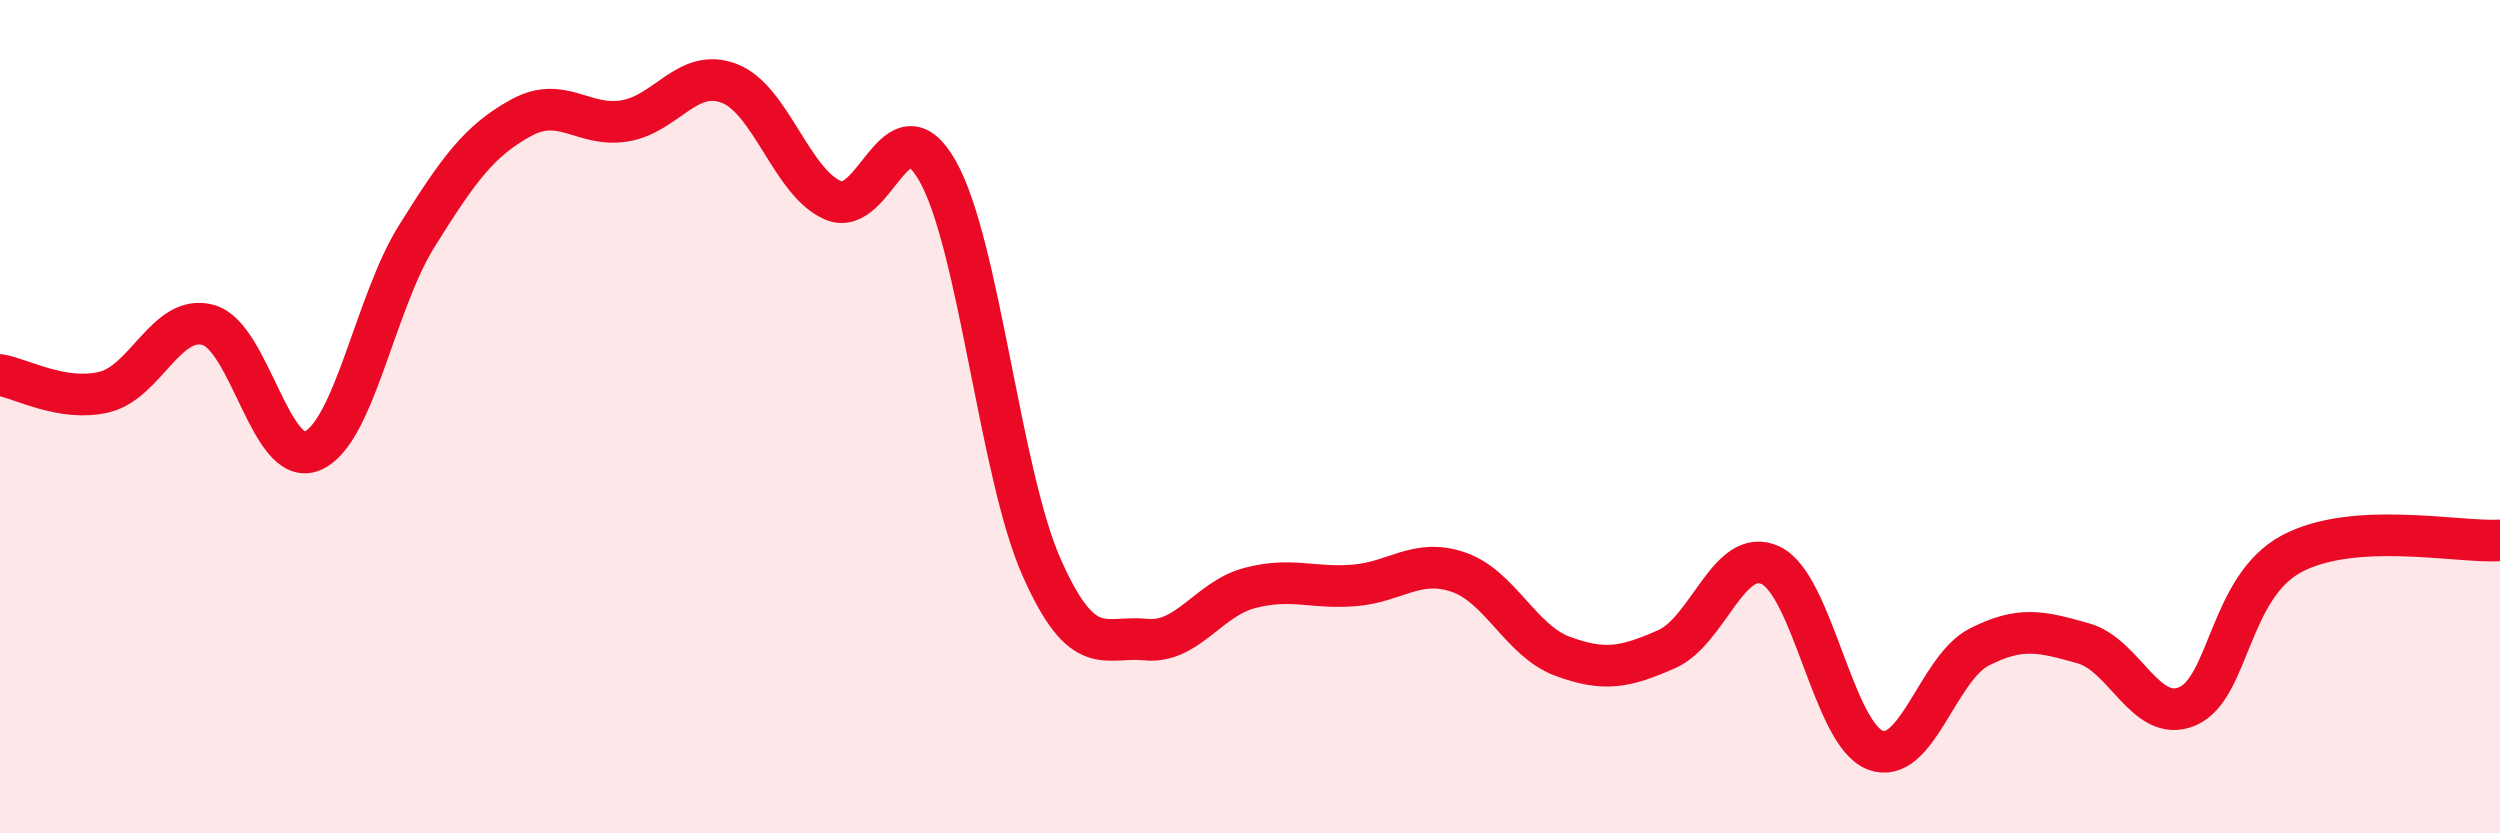
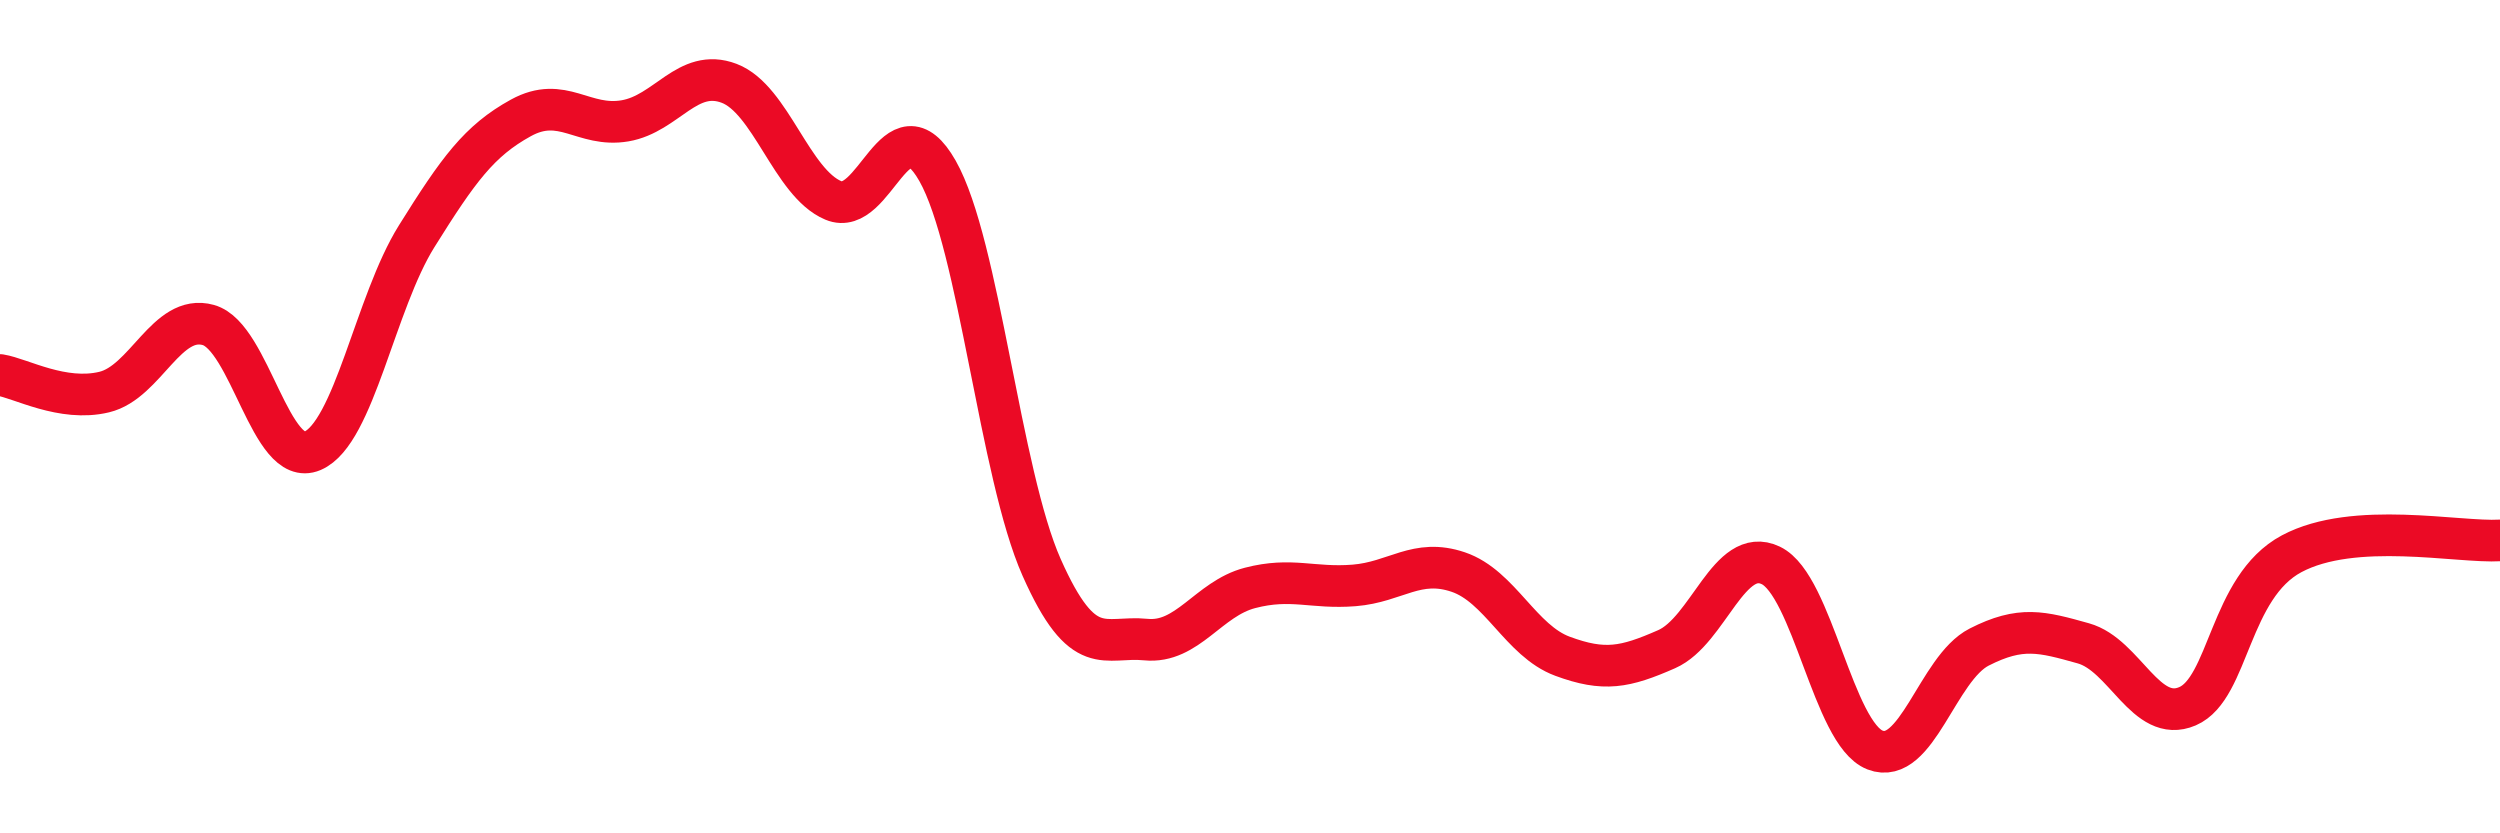
<svg xmlns="http://www.w3.org/2000/svg" width="60" height="20" viewBox="0 0 60 20">
-   <path d="M 0,9 C 0.5,9.08 1.5,9.65 2.5,9.41 C 3.5,9.17 4,7.52 5,7.8 C 6,8.08 6.5,11.25 7.5,10.82 C 8.5,10.39 9,7.27 10,5.67 C 11,4.07 11.5,3.38 12.5,2.83 C 13.5,2.28 14,3.07 15,2.9 C 16,2.73 16.5,1.62 17.5,2 C 18.5,2.38 19,4.39 20,4.81 C 21,5.23 21.5,2.34 22.5,4.1 C 23.5,5.86 24,11.37 25,13.62 C 26,15.87 26.5,15.25 27.5,15.35 C 28.5,15.45 29,14.37 30,14.11 C 31,13.85 31.5,14.13 32.5,14.05 C 33.5,13.97 34,13.39 35,13.73 C 36,14.07 36.5,15.38 37.5,15.75 C 38.5,16.12 39,16.02 40,15.58 C 41,15.14 41.5,13.09 42.5,13.57 C 43.5,14.05 44,17.61 45,18 C 46,18.39 46.5,16.04 47.5,15.53 C 48.5,15.02 49,15.16 50,15.44 C 51,15.72 51.5,17.38 52.5,16.95 C 53.5,16.52 53.5,14.09 55,13.29 C 56.5,12.49 59,13.03 60,12.97L60 20L0 20Z" fill="#EB0A25" opacity="0.1" stroke-linecap="round" stroke-linejoin="round" />
  <path d="M 0,9 C 0.5,9.08 1.5,9.65 2.5,9.41 C 3.5,9.17 4,7.52 5,7.8 C 6,8.08 6.5,11.25 7.5,10.82 C 8.5,10.39 9,7.27 10,5.67 C 11,4.07 11.5,3.38 12.5,2.83 C 13.5,2.28 14,3.07 15,2.9 C 16,2.73 16.5,1.62 17.5,2 C 18.5,2.38 19,4.39 20,4.81 C 21,5.23 21.5,2.34 22.5,4.1 C 23.5,5.86 24,11.37 25,13.62 C 26,15.87 26.5,15.25 27.5,15.35 C 28.5,15.45 29,14.37 30,14.11 C 31,13.85 31.5,14.13 32.5,14.05 C 33.5,13.97 34,13.39 35,13.73 C 36,14.07 36.5,15.38 37.5,15.75 C 38.5,16.12 39,16.02 40,15.58 C 41,15.14 41.5,13.09 42.5,13.57 C 43.5,14.05 44,17.61 45,18 C 46,18.39 46.5,16.04 47.5,15.53 C 48.5,15.02 49,15.16 50,15.44 C 51,15.72 51.5,17.38 52.5,16.95 C 53.5,16.52 53.5,14.09 55,13.29 C 56.5,12.49 59,13.03 60,12.97" stroke="#EB0A25" stroke-width="1" fill="none" stroke-linecap="round" stroke-linejoin="round" />
</svg>